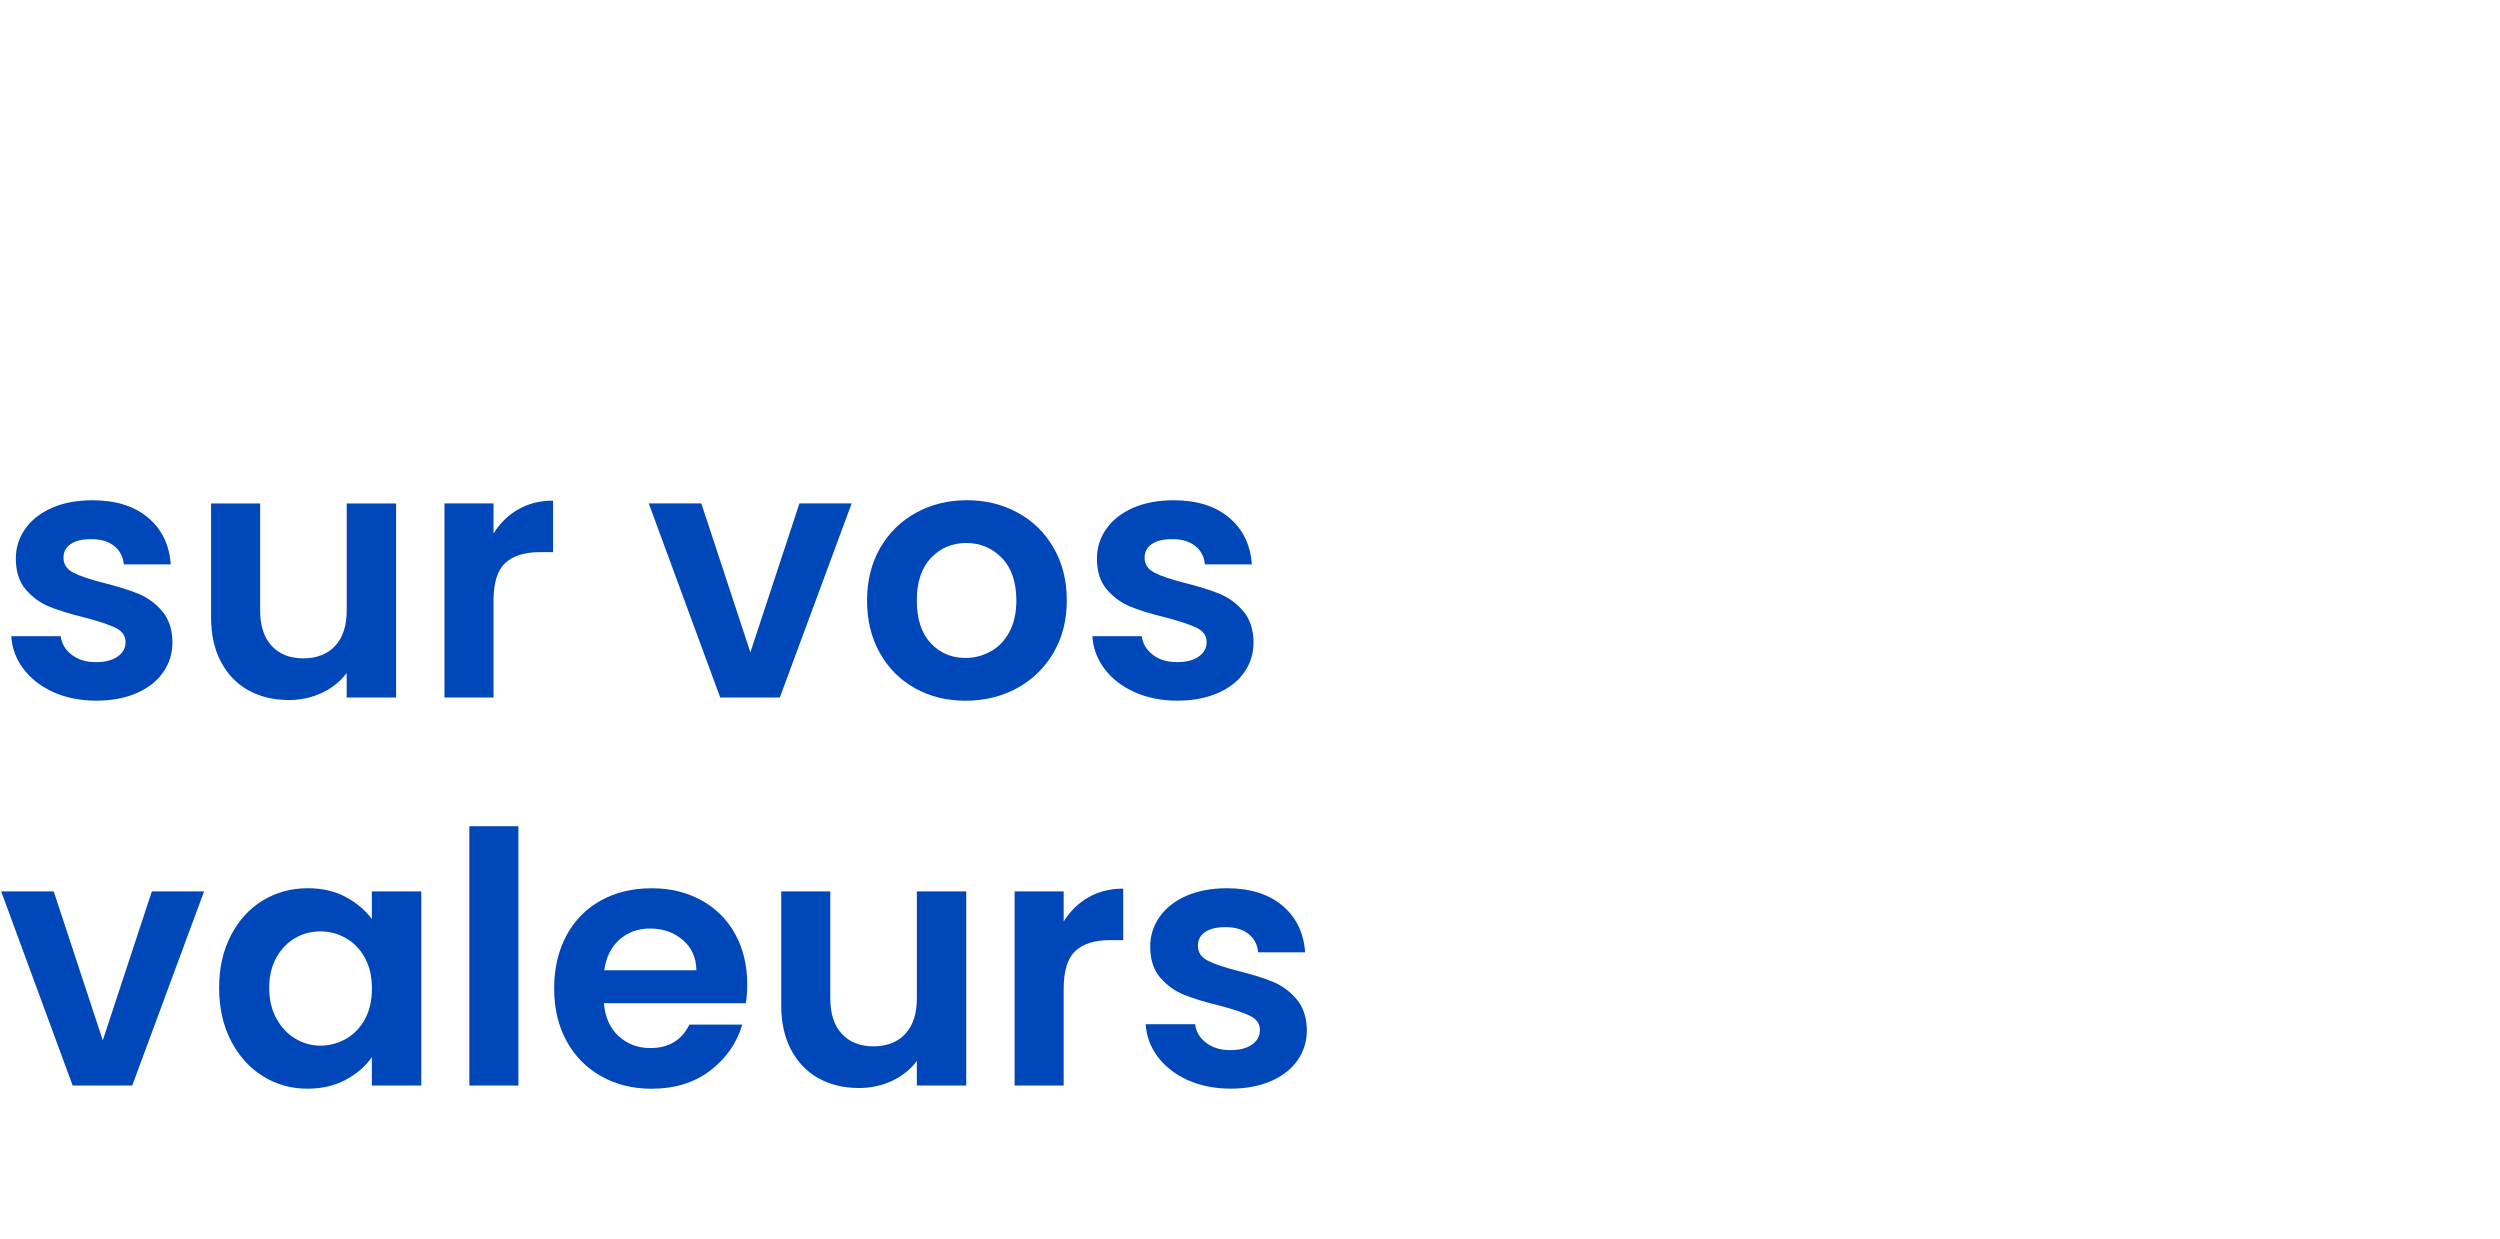
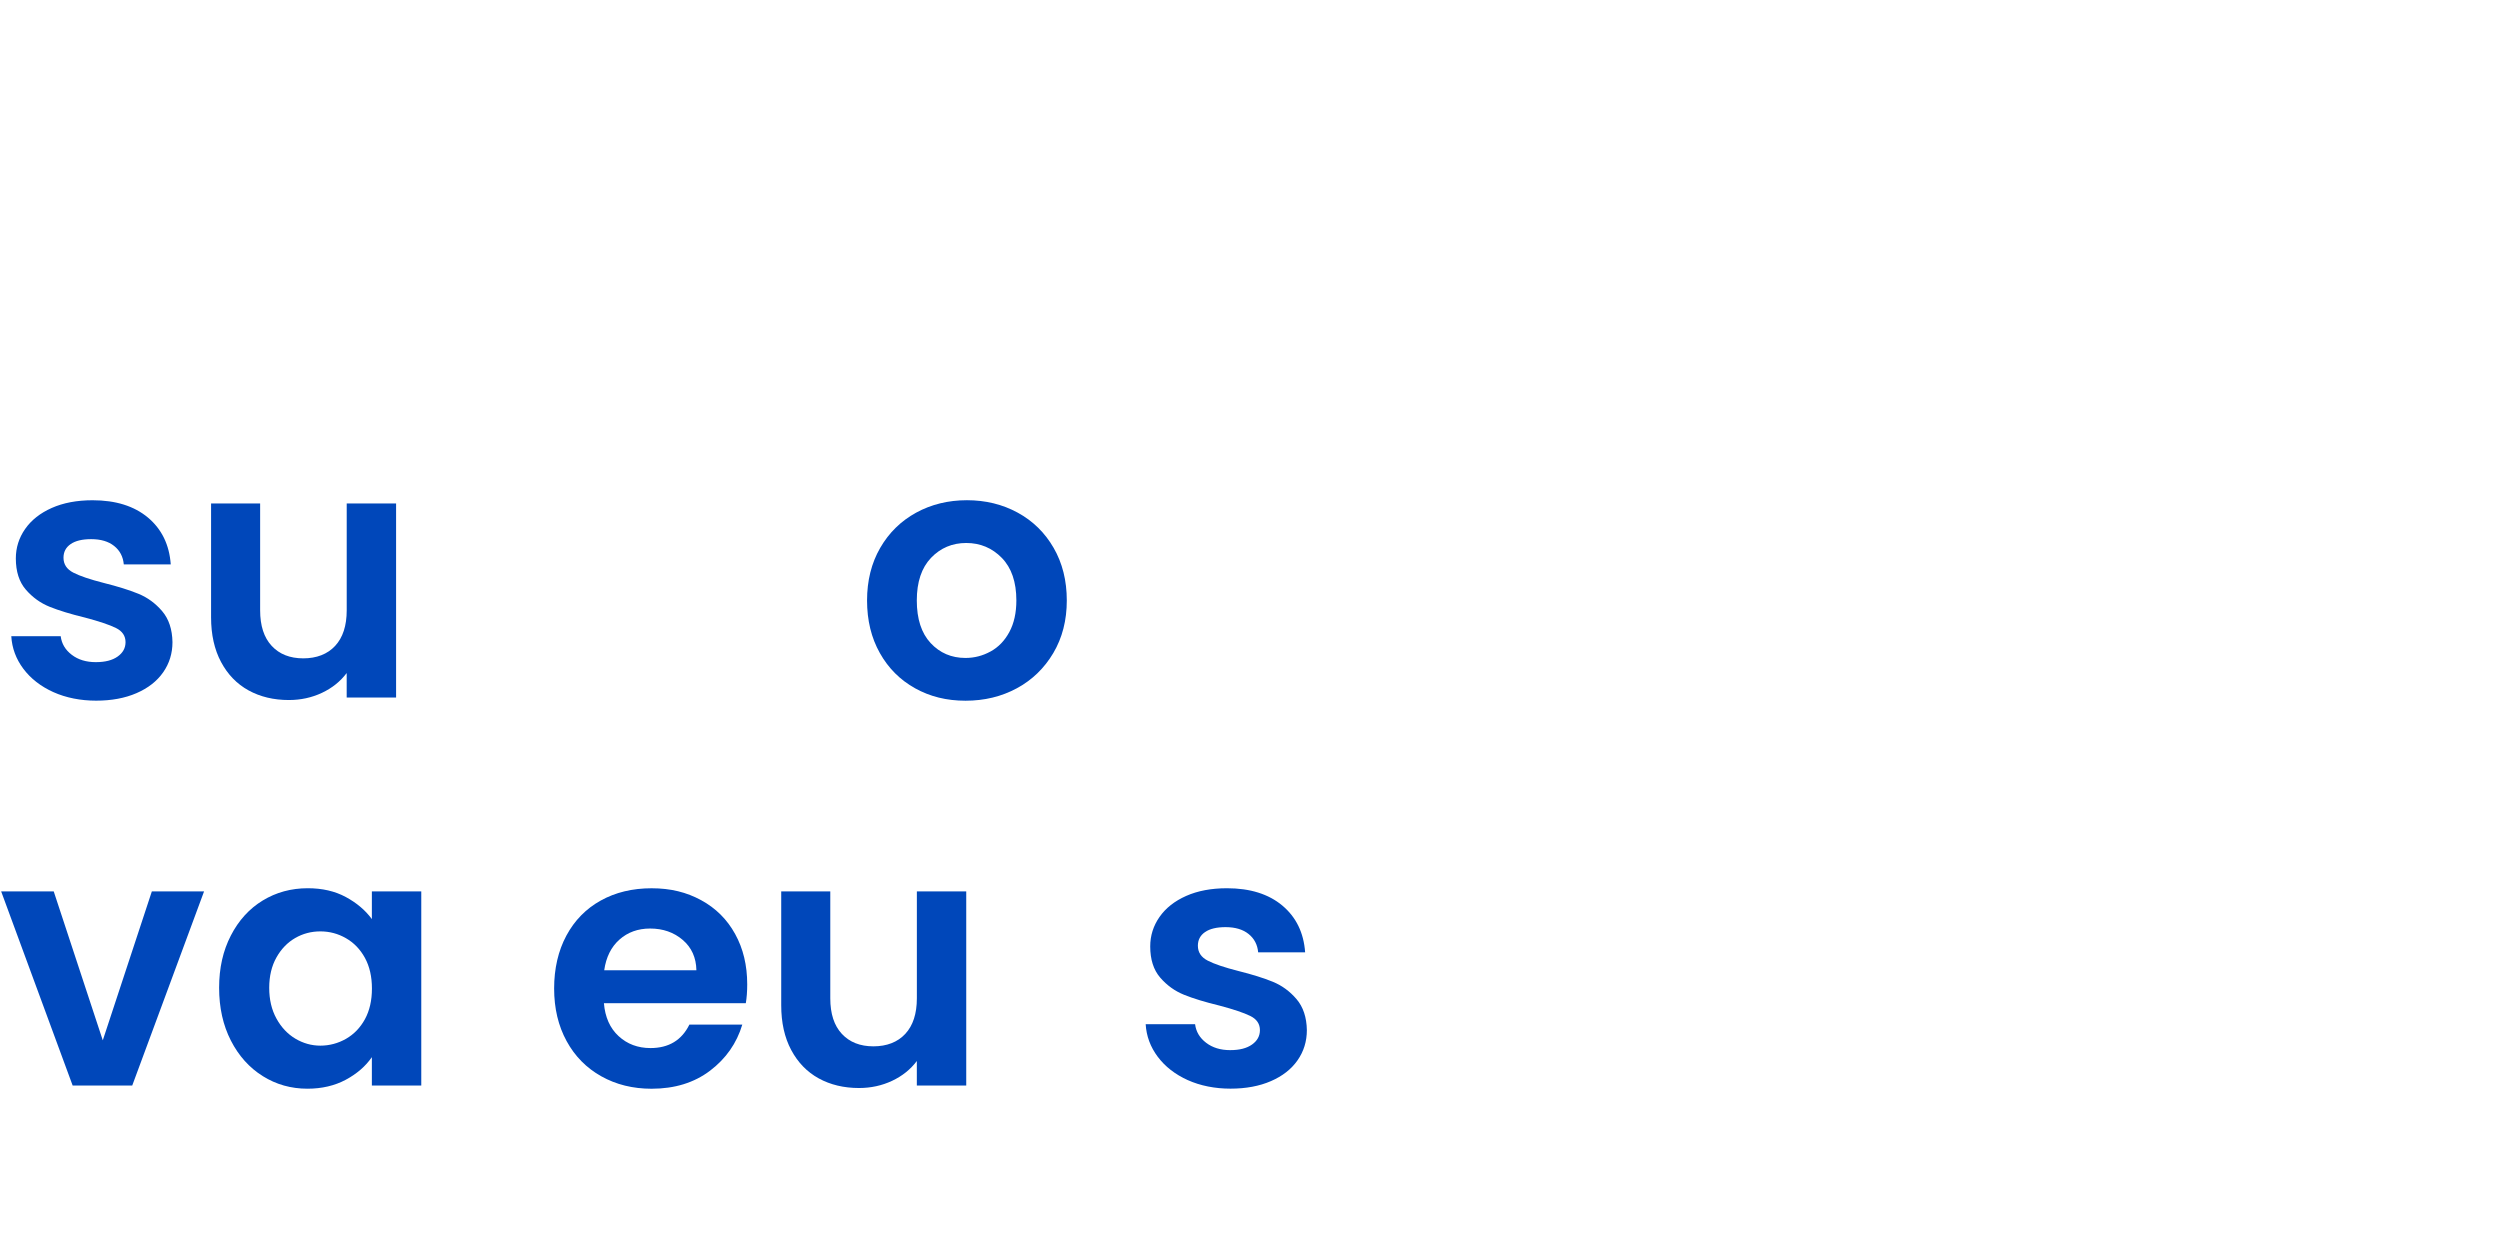
<svg xmlns="http://www.w3.org/2000/svg" id="Calque_1" viewBox="0 0 799 396">
  <defs>
    <style>.cls-1{fill:#fff;}.cls-2{fill:#0047ba;}</style>
  </defs>
  <g id="Calque_1-2">
    <rect class="cls-1" y="0" width="799" height="396" />
  </g>
  <path class="cls-2" d="M17.05,221.2c-4.03-1.83-7.22-4.31-9.58-7.45-2.35-3.14-3.64-6.61-3.86-10.42h15.79c.3,2.39,1.47,4.37,3.53,5.94,2.05,1.57,4.61,2.35,7.67,2.35s5.32-.6,7-1.79c1.68-1.19,2.52-2.72,2.52-4.59,0-2.02-1.03-3.53-3.08-4.54-2.05-1.01-5.32-2.11-9.8-3.3-4.63-1.12-8.42-2.28-11.37-3.47-2.95-1.19-5.49-3.02-7.62-5.49s-3.19-5.79-3.19-9.97c0-3.43.99-6.57,2.97-9.41,1.98-2.84,4.82-5.08,8.51-6.72,3.7-1.64,8.04-2.46,13.05-2.46,7.39,0,13.29,1.85,17.7,5.54,4.4,3.7,6.83,8.68,7.28,14.95h-15.01c-.22-2.46-1.25-4.42-3.08-5.88-1.83-1.46-4.28-2.18-7.34-2.18-2.84,0-5.02.52-6.55,1.57-1.53,1.05-2.3,2.5-2.3,4.37,0,2.09,1.04,3.68,3.14,4.76,2.09,1.08,5.34,2.18,9.74,3.3,4.48,1.12,8.18,2.28,11.09,3.47,2.91,1.2,5.43,3.04,7.56,5.54,2.13,2.5,3.23,5.81,3.3,9.91,0,3.58-.99,6.8-2.97,9.63-1.98,2.84-4.82,5.06-8.51,6.66-3.7,1.61-8.01,2.41-12.94,2.41s-9.63-.92-13.66-2.74Z" />
  <path class="cls-2" d="M126.59,160.89v62.05h-15.79v-7.84c-2.02,2.69-4.65,4.8-7.9,6.33-3.25,1.53-6.78,2.3-10.58,2.3-4.85,0-9.15-1.03-12.88-3.08-3.73-2.05-6.66-5.08-8.79-9.07-2.13-3.99-3.19-8.75-3.19-14.28v-36.4h15.68v34.16c0,4.93,1.23,8.72,3.7,11.37,2.46,2.65,5.82,3.98,10.08,3.98s7.73-1.33,10.19-3.98c2.46-2.65,3.7-6.44,3.7-11.37v-34.16h15.79Z" />
-   <path class="cls-2" d="M165.62,162.8c3.25-1.87,6.96-2.8,11.14-2.8v16.46h-4.14c-4.93,0-8.64,1.16-11.14,3.47-2.5,2.31-3.75,6.35-3.75,12.1v30.91h-15.68v-62.05h15.68v9.63c2.02-3.28,4.65-5.86,7.9-7.73Z" />
-   <path class="cls-2" d="M239.82,208.49l15.68-47.6h16.69l-22.96,62.05h-19.04l-22.85-62.05h16.8l15.68,47.6Z" />
  <path class="cls-2" d="M292.46,219.97c-4.78-2.65-8.53-6.4-11.26-11.26-2.73-4.85-4.09-10.45-4.09-16.8s1.4-11.95,4.2-16.8c2.8-4.85,6.63-8.6,11.48-11.26,4.85-2.65,10.27-3.98,16.24-3.98s11.39,1.33,16.24,3.98c4.85,2.65,8.68,6.4,11.48,11.26,2.8,4.85,4.2,10.45,4.2,16.8s-1.44,11.95-4.31,16.8c-2.88,4.86-6.76,8.61-11.65,11.26-4.89,2.65-10.36,3.98-16.41,3.98s-11.35-1.32-16.13-3.98ZM316.6,208.21c2.5-1.38,4.5-3.45,5.99-6.22,1.49-2.76,2.24-6.12,2.24-10.08,0-5.9-1.55-10.43-4.65-13.61-3.1-3.17-6.89-4.76-11.37-4.76s-8.23,1.59-11.26,4.76c-3.02,3.17-4.54,7.71-4.54,13.61s1.47,10.44,4.42,13.61c2.95,3.17,6.66,4.76,11.14,4.76,2.84,0,5.51-.69,8.01-2.07Z" />
-   <path class="cls-2" d="M362.57,221.2c-4.03-1.83-7.22-4.31-9.58-7.45-2.35-3.14-3.64-6.61-3.86-10.42h15.79c.3,2.39,1.47,4.37,3.53,5.94,2.05,1.57,4.61,2.35,7.67,2.35s5.32-.6,7-1.79c1.68-1.19,2.52-2.72,2.52-4.59,0-2.02-1.03-3.53-3.08-4.54-2.05-1.01-5.32-2.11-9.8-3.3-4.63-1.12-8.42-2.28-11.37-3.47-2.95-1.19-5.49-3.02-7.62-5.49s-3.19-5.79-3.19-9.97c0-3.43.99-6.57,2.97-9.41,1.98-2.84,4.82-5.08,8.51-6.72,3.7-1.64,8.04-2.46,13.05-2.46,7.39,0,13.29,1.85,17.7,5.54,4.41,3.7,6.83,8.68,7.28,14.95h-15.01c-.22-2.46-1.25-4.42-3.08-5.88-1.83-1.46-4.28-2.18-7.34-2.18-2.84,0-5.02.52-6.55,1.57-1.53,1.05-2.3,2.5-2.3,4.37,0,2.09,1.04,3.68,3.14,4.76,2.09,1.08,5.34,2.18,9.74,3.3,4.48,1.12,8.18,2.28,11.09,3.47,2.91,1.2,5.43,3.04,7.56,5.54,2.13,2.5,3.23,5.81,3.3,9.91,0,3.58-.99,6.8-2.97,9.63-1.98,2.84-4.82,5.06-8.51,6.66-3.7,1.61-8.01,2.41-12.94,2.41s-9.63-.92-13.66-2.74Z" />
  <path class="cls-2" d="M32.85,332.49l15.68-47.6h16.69l-22.96,62.05h-19.04L.37,284.89h16.8l15.68,47.6Z" />
  <path class="cls-2" d="M73.78,299c2.5-4.85,5.9-8.59,10.19-11.2,4.29-2.61,9.09-3.92,14.39-3.92,4.63,0,8.68.93,12.15,2.8,3.47,1.87,6.25,4.22,8.34,7.06v-8.85h15.79v62.05h-15.79v-9.07c-2.02,2.91-4.8,5.32-8.34,7.22-3.55,1.9-7.64,2.86-12.26,2.86-5.23,0-9.99-1.34-14.28-4.03-4.29-2.69-7.69-6.48-10.19-11.37-2.5-4.89-3.75-10.51-3.75-16.86s1.25-11.83,3.75-16.69ZM116.62,306.12c-1.49-2.72-3.51-4.82-6.05-6.27-2.54-1.46-5.26-2.18-8.18-2.18s-5.6.71-8.06,2.13c-2.46,1.42-4.46,3.49-5.99,6.22-1.53,2.73-2.3,5.96-2.3,9.69s.76,7,2.3,9.8c1.53,2.8,3.55,4.95,6.05,6.44,2.5,1.49,5.17,2.24,8.01,2.24s5.64-.73,8.18-2.18c2.54-1.46,4.55-3.54,6.05-6.27,1.49-2.73,2.24-5.99,2.24-9.8s-.75-7.07-2.24-9.8Z" />
-   <path class="cls-2" d="M165.68,264.06v82.88h-15.68v-82.88h15.68Z" />
  <path class="cls-2" d="M238.37,320.62h-45.36c.37,4.48,1.94,7.99,4.7,10.53,2.76,2.54,6.16,3.81,10.19,3.81,5.82,0,9.97-2.5,12.43-7.5h16.91c-1.79,5.97-5.23,10.88-10.3,14.73-5.08,3.85-11.31,5.77-18.7,5.77-5.97,0-11.33-1.32-16.07-3.98-4.74-2.65-8.44-6.4-11.09-11.26-2.65-4.85-3.98-10.45-3.98-16.8s1.31-12.06,3.92-16.91c2.61-4.85,6.27-8.59,10.98-11.2,4.7-2.61,10.12-3.92,16.24-3.92s11.18,1.27,15.85,3.81c4.67,2.54,8.29,6.14,10.86,10.81,2.58,4.67,3.86,10.02,3.86,16.07,0,2.24-.15,4.26-.45,6.05ZM222.57,310.09c-.08-4.03-1.53-7.26-4.37-9.69-2.84-2.43-6.31-3.64-10.42-3.64-3.88,0-7.15,1.18-9.8,3.53-2.65,2.35-4.28,5.62-4.87,9.8h29.46Z" />
  <path class="cls-2" d="M308.81,284.89v62.05h-15.79v-7.84c-2.02,2.69-4.65,4.8-7.9,6.33-3.25,1.53-6.78,2.3-10.58,2.3-4.85,0-9.15-1.03-12.88-3.08-3.73-2.05-6.66-5.08-8.79-9.07-2.13-3.99-3.19-8.75-3.19-14.28v-36.4h15.68v34.16c0,4.93,1.23,8.72,3.7,11.37s5.82,3.98,10.08,3.98,7.73-1.33,10.19-3.98,3.7-6.44,3.7-11.37v-34.16h15.79Z" />
-   <path class="cls-2" d="M347.84,286.8c3.25-1.87,6.96-2.8,11.14-2.8v16.46h-4.14c-4.93,0-8.64,1.16-11.14,3.47-2.5,2.32-3.75,6.35-3.75,12.1v30.91h-15.68v-62.05h15.68v9.63c2.02-3.29,4.65-5.86,7.9-7.73Z" />
  <path class="cls-2" d="M379.6,345.2c-4.03-1.83-7.22-4.31-9.58-7.45-2.35-3.14-3.64-6.61-3.86-10.42h15.79c.3,2.39,1.47,4.37,3.53,5.94,2.05,1.57,4.61,2.35,7.67,2.35s5.32-.6,7-1.79c1.68-1.19,2.52-2.73,2.52-4.59,0-2.02-1.03-3.53-3.08-4.54-2.05-1.01-5.32-2.11-9.8-3.3-4.63-1.12-8.42-2.28-11.37-3.47-2.95-1.19-5.49-3.02-7.62-5.49s-3.19-5.79-3.19-9.97c0-3.43.99-6.57,2.97-9.41,1.98-2.84,4.82-5.08,8.51-6.72,3.7-1.64,8.04-2.46,13.05-2.46,7.39,0,13.29,1.85,17.7,5.54,4.41,3.7,6.83,8.68,7.28,14.95h-15.01c-.22-2.46-1.25-4.42-3.08-5.88-1.83-1.46-4.28-2.18-7.34-2.18-2.84,0-5.02.52-6.55,1.57-1.53,1.05-2.3,2.5-2.3,4.37,0,2.09,1.04,3.68,3.14,4.76,2.09,1.08,5.34,2.18,9.74,3.3,4.48,1.12,8.18,2.28,11.09,3.47,2.91,1.2,5.43,3.04,7.56,5.54,2.13,2.5,3.23,5.81,3.3,9.91,0,3.58-.99,6.8-2.97,9.63-1.98,2.84-4.82,5.06-8.51,6.66-3.7,1.61-8.01,2.41-12.94,2.41s-9.63-.92-13.66-2.74Z" />
</svg>